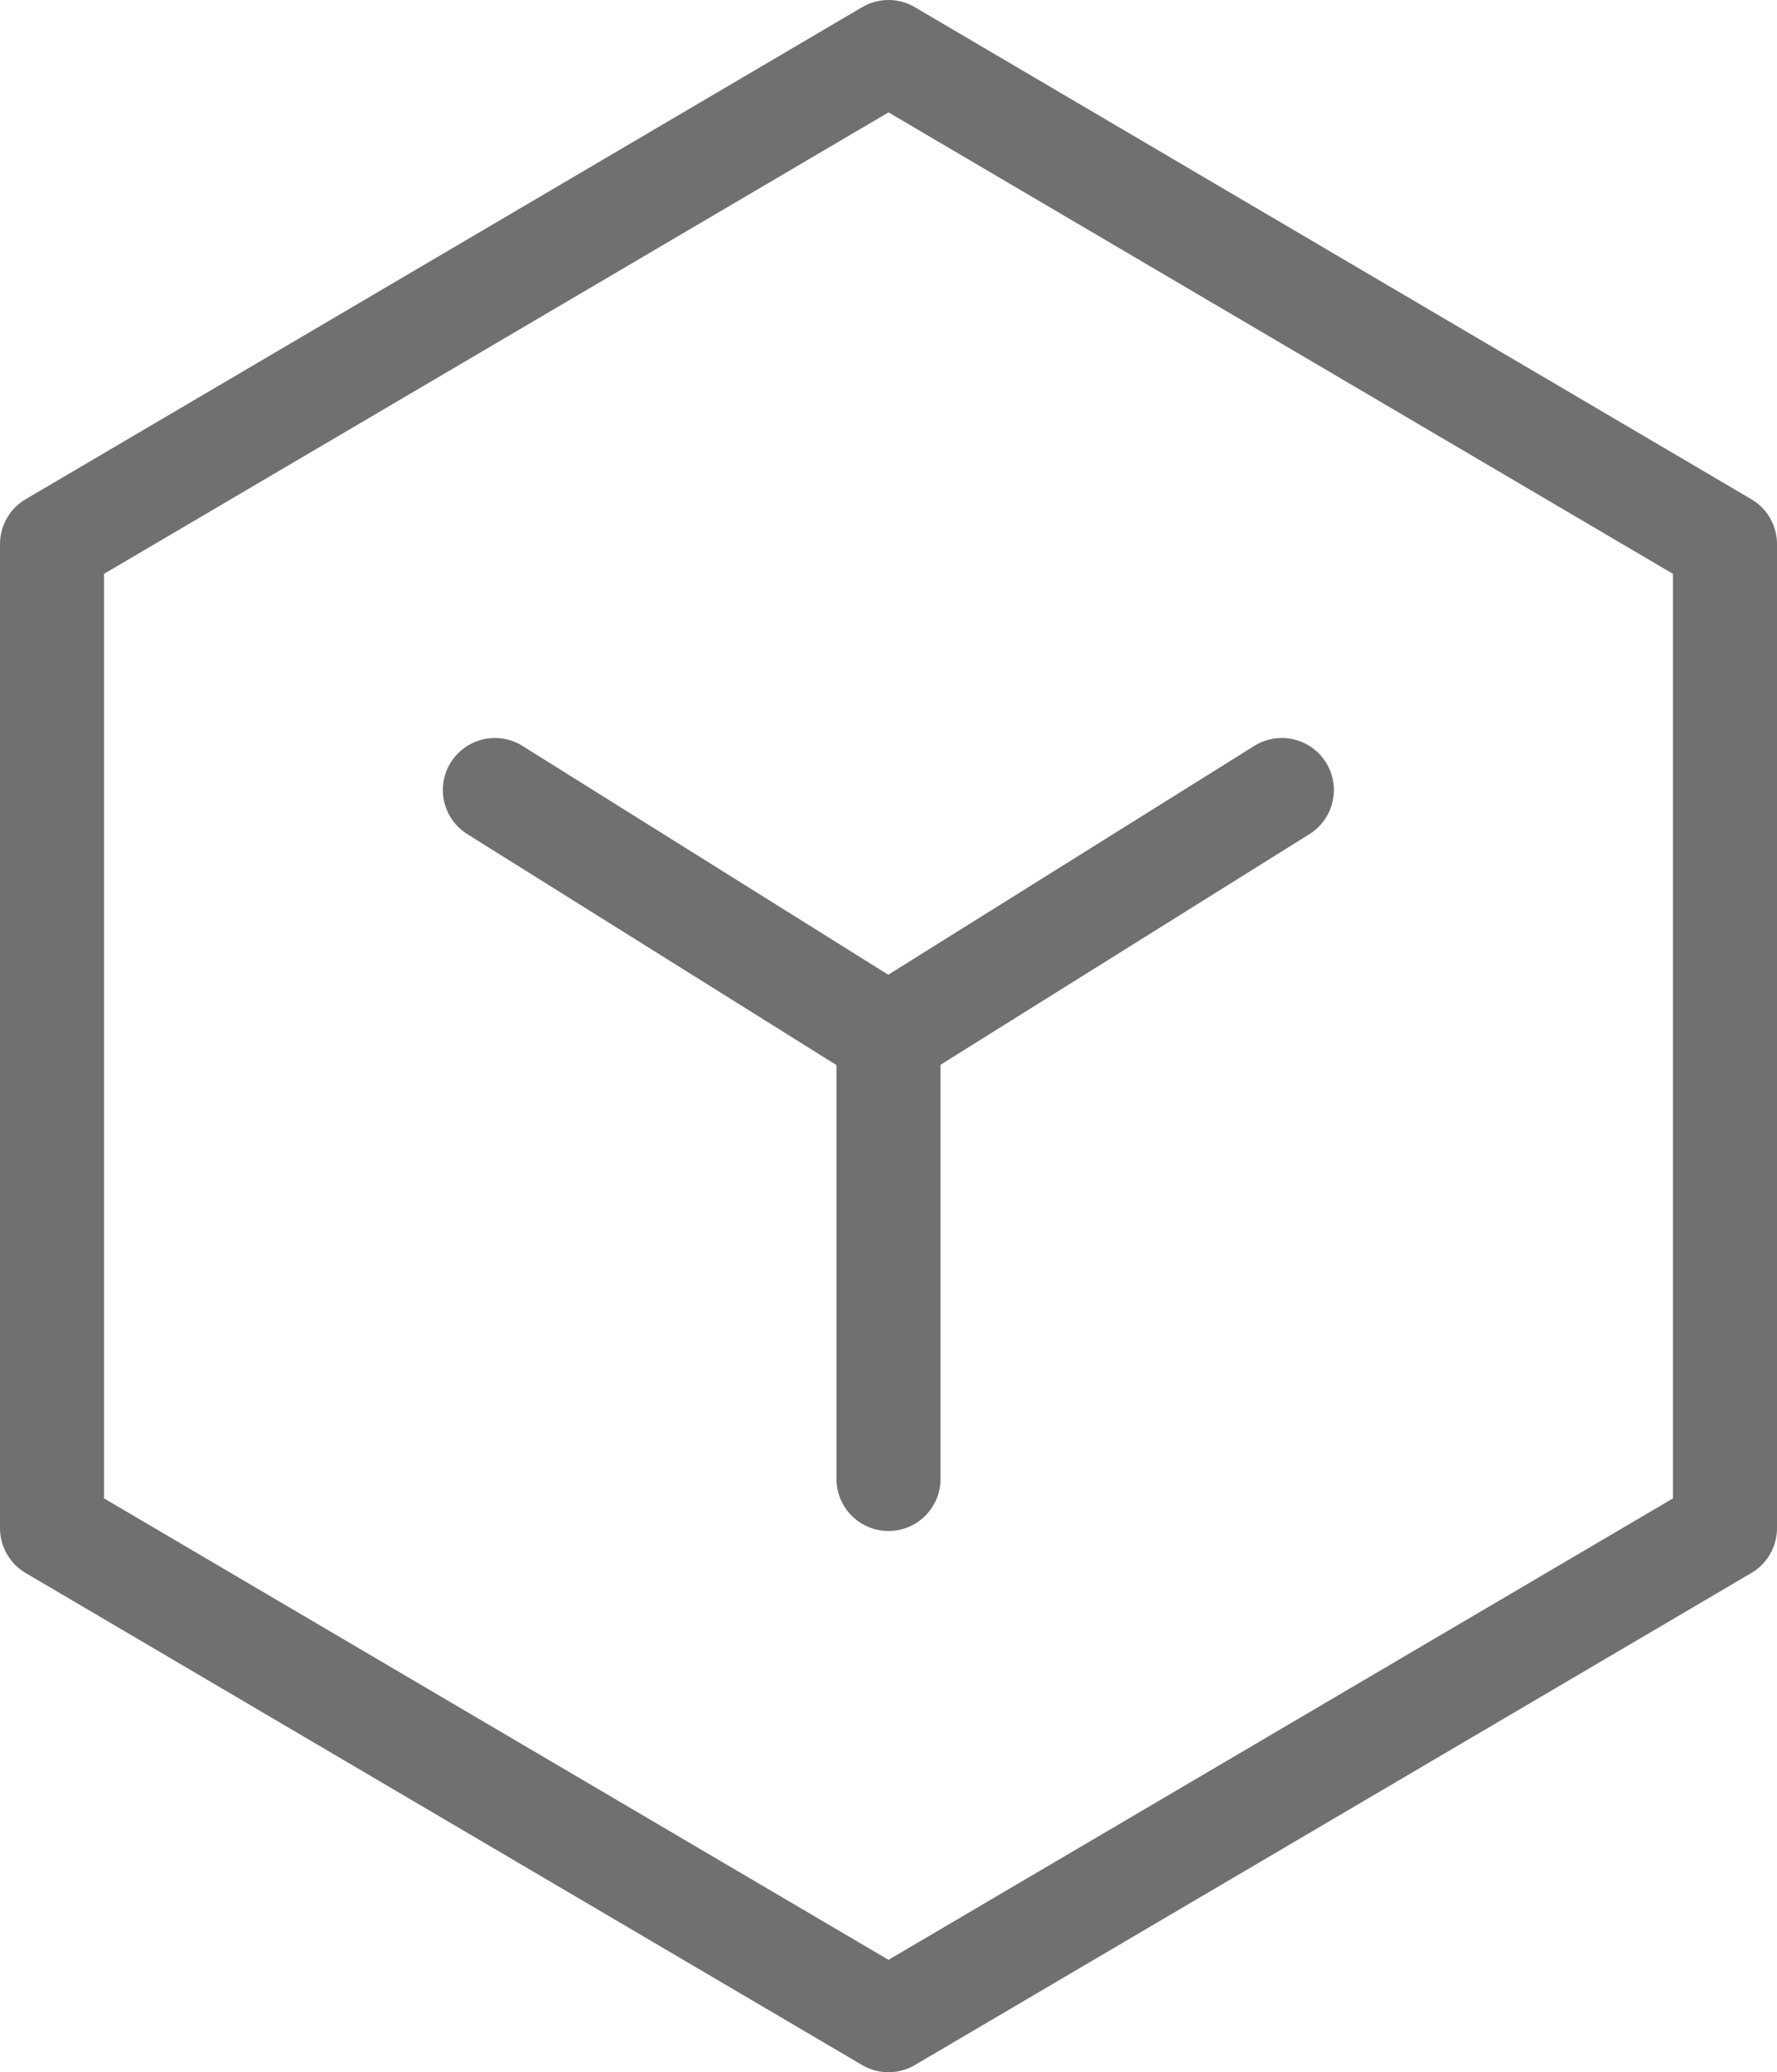
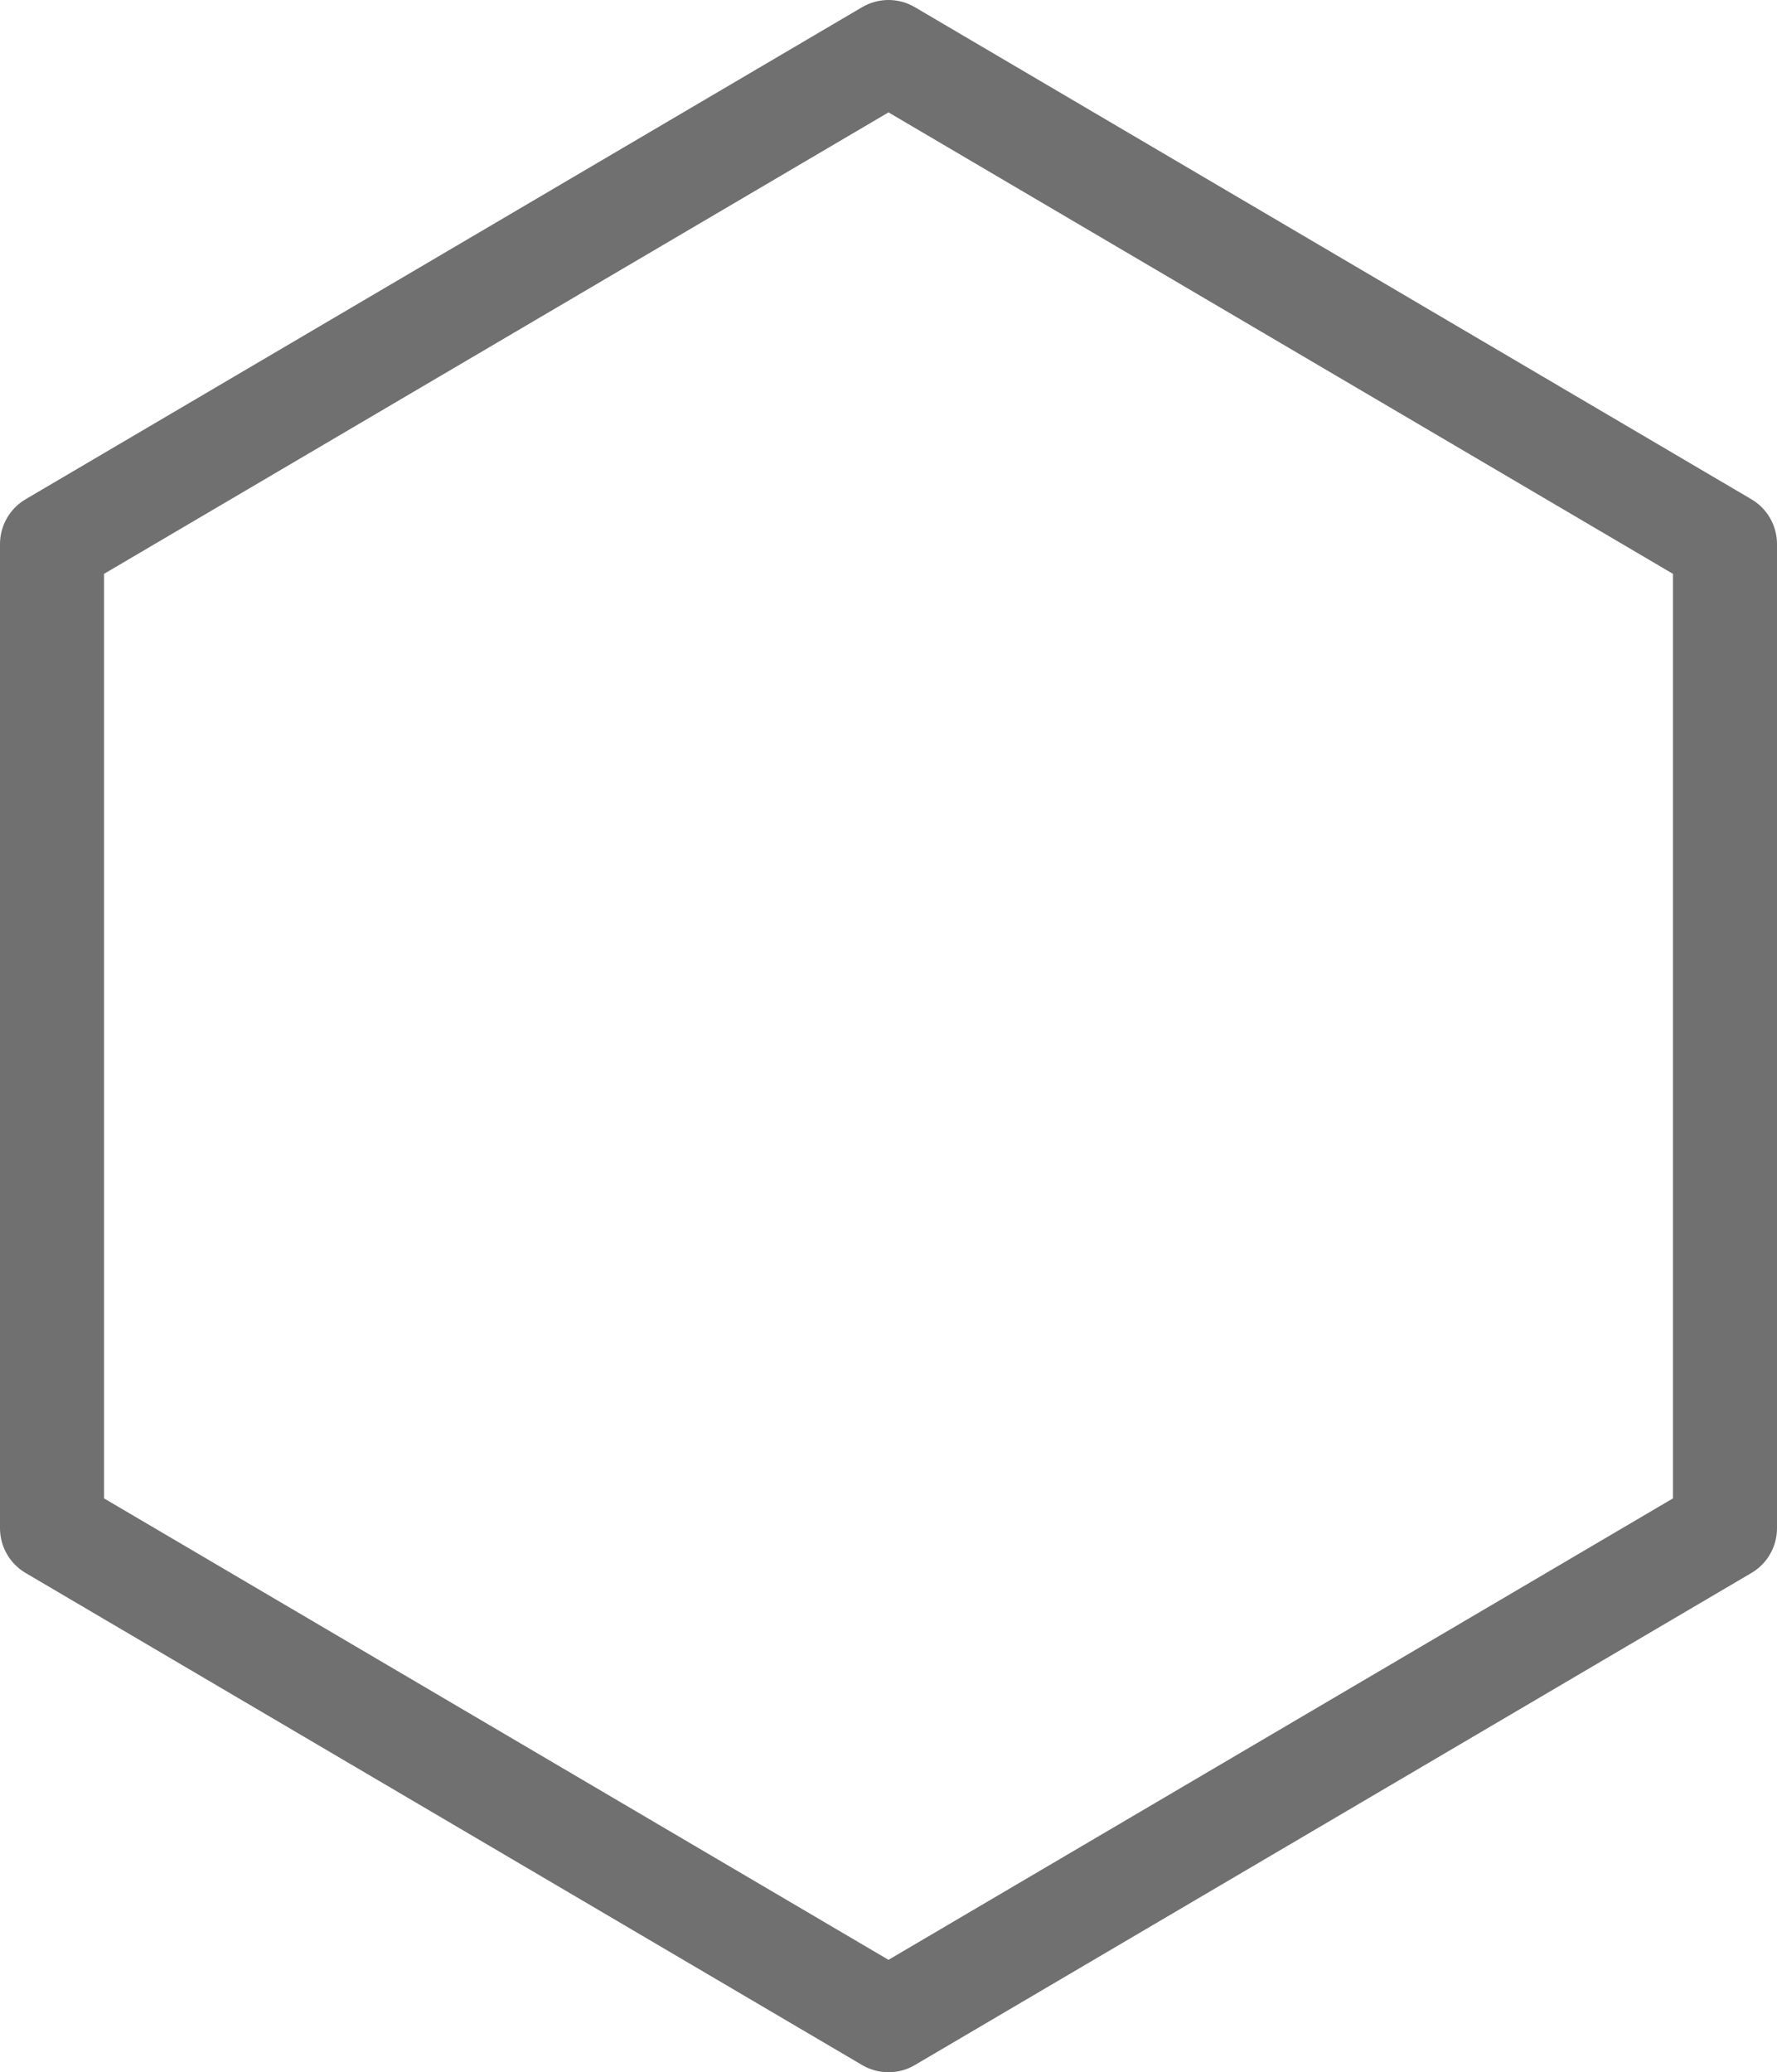
<svg xmlns="http://www.w3.org/2000/svg" width="68.308" height="79.656" viewBox="0 0 68.308 79.656">
  <g id="Groupe_1" data-name="Groupe 1" transform="translate(-1.5)">
    <path id="Tracé_1" data-name="Tracé 1" d="M67.808,20.914,35.654,2,3.5,20.914V58.742L35.654,77.656,67.808,58.742Z" transform="translate(0)" fill="none" stroke="#707070" stroke-linecap="round" stroke-linejoin="round" stroke-width="4" />
-     <path id="Tracé_2" data-name="Tracé 2" d="M8,9.5,23.12,18.96,38.251,9.5" transform="translate(12.523 20.868)" fill="none" stroke="#707070" stroke-linecap="round" stroke-linejoin="round" stroke-width="4" />
-     <path id="Tracé_3" data-name="Tracé 3" d="M12,12V29.023" transform="translate(23.654 27.828)" fill="none" stroke="#707070" stroke-linecap="round" stroke-linejoin="round" stroke-width="4" />
  </g>
</svg>